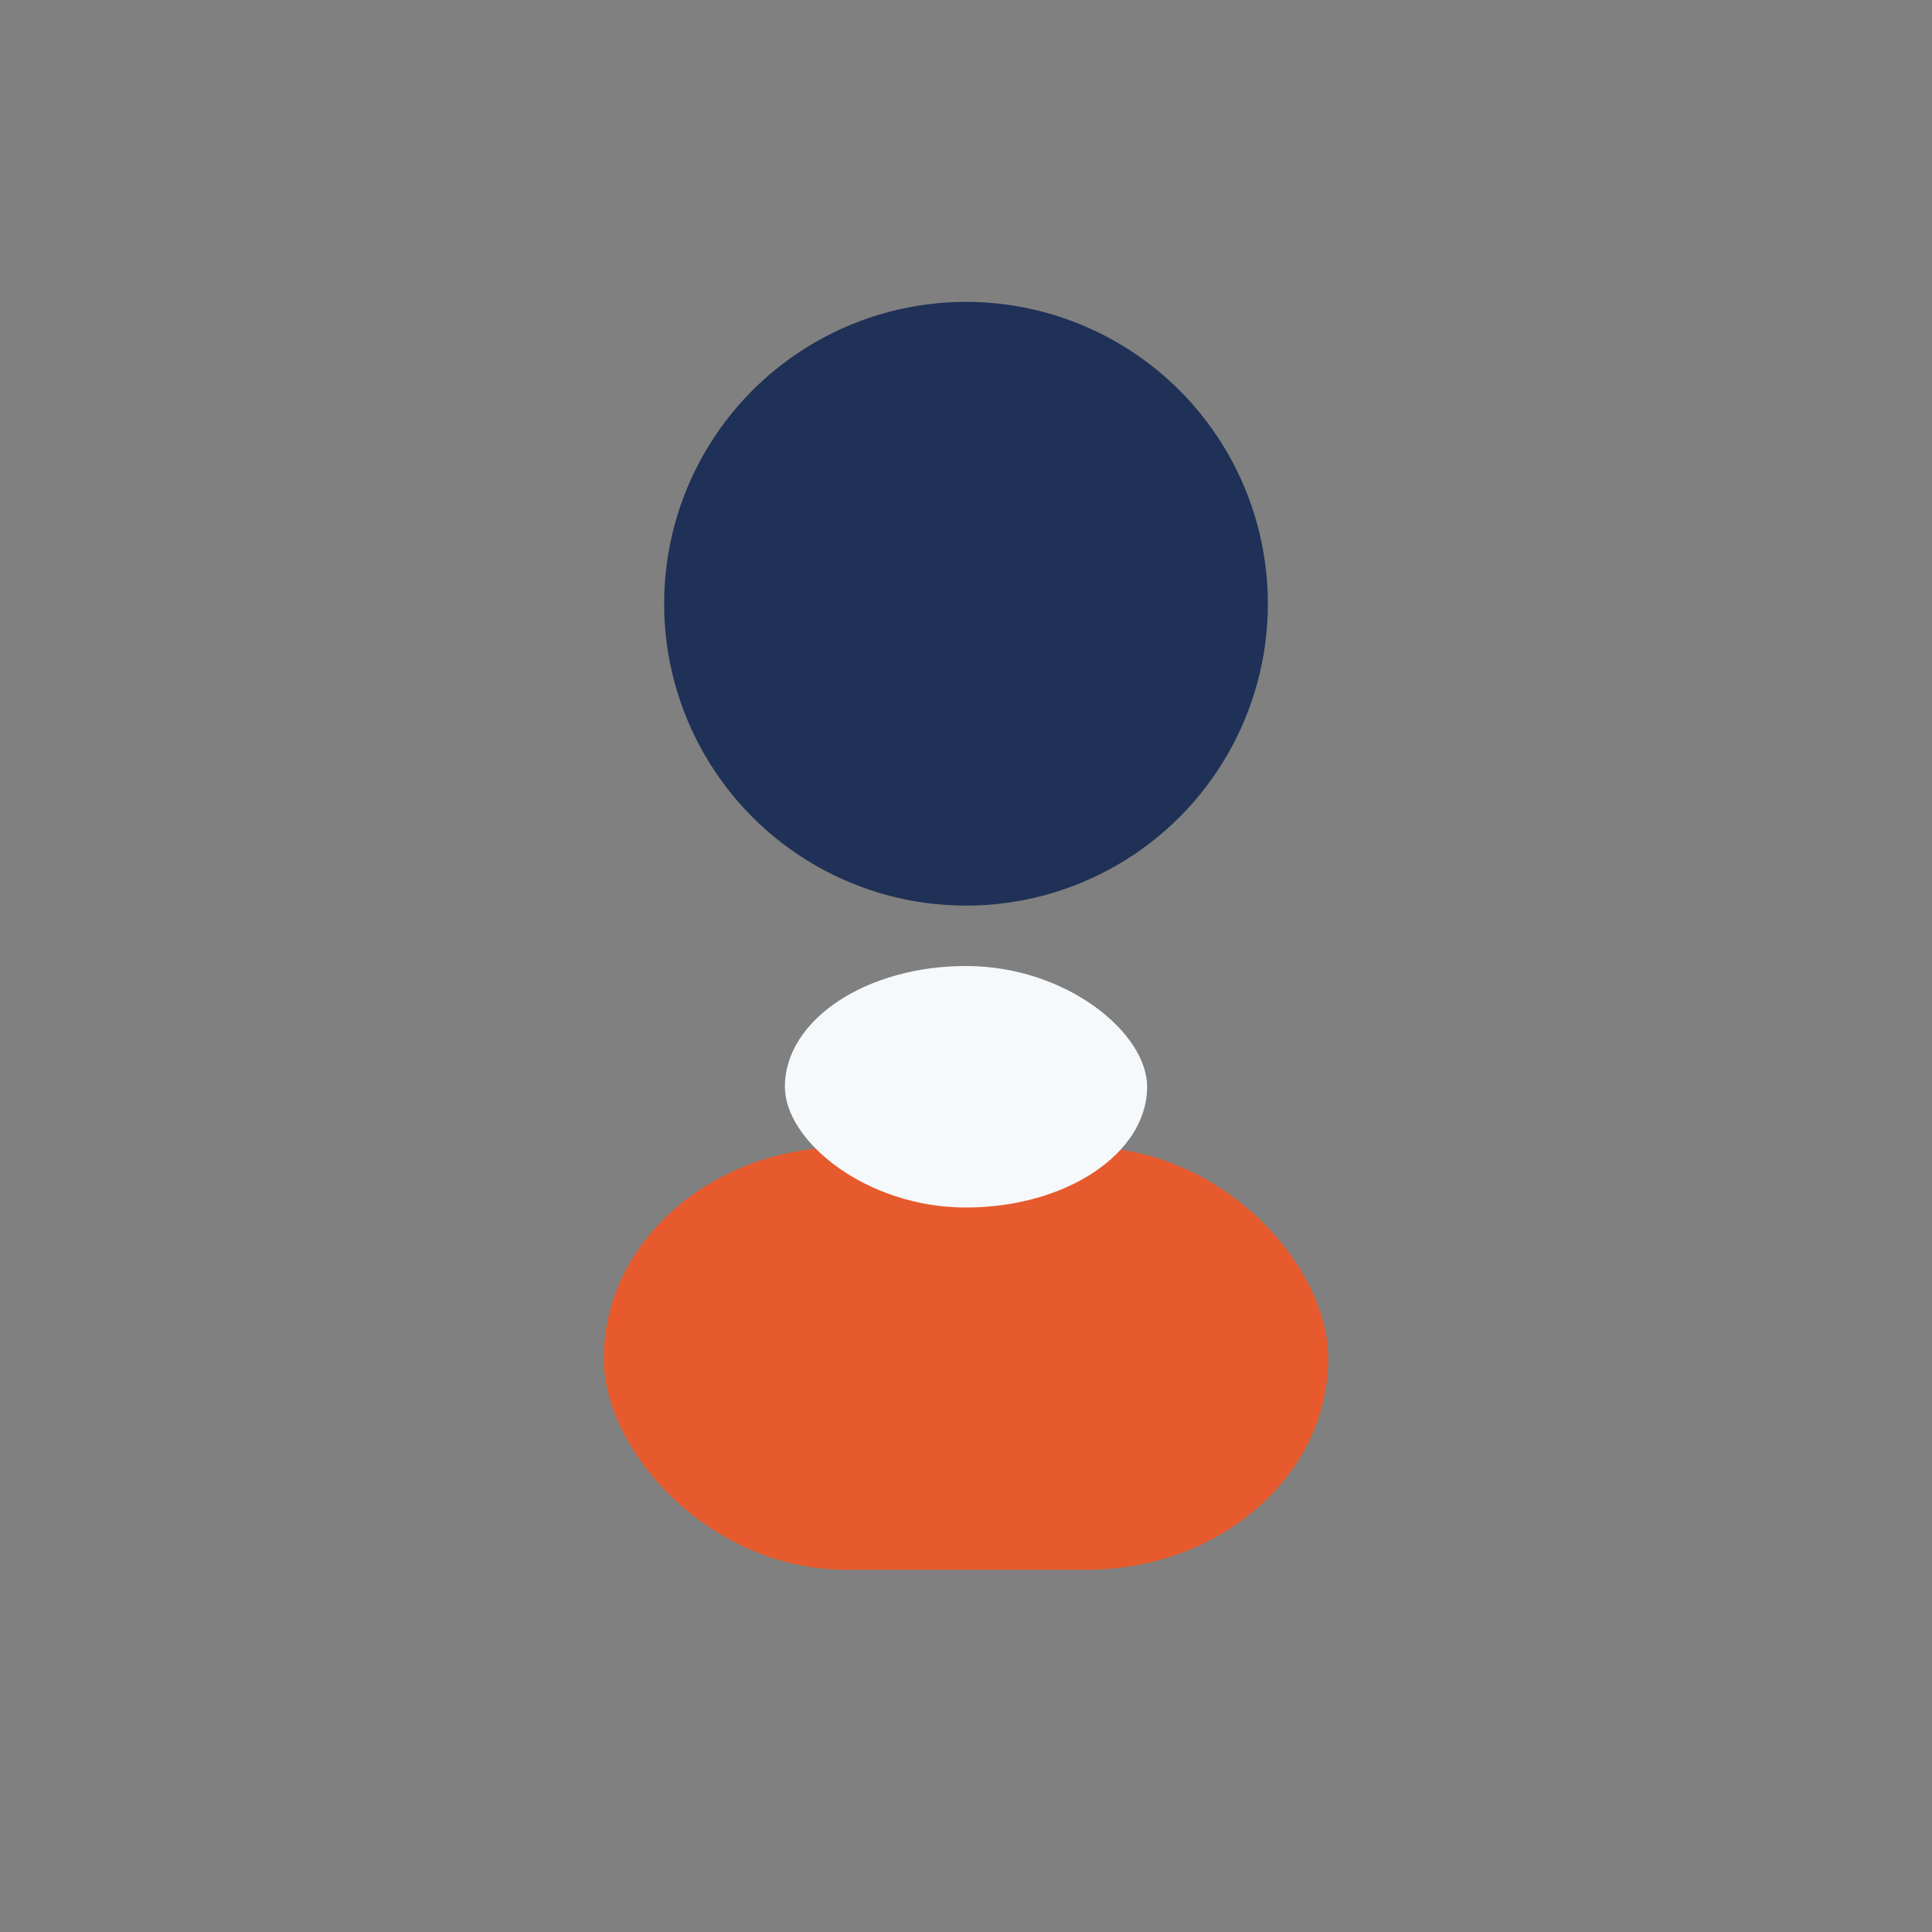
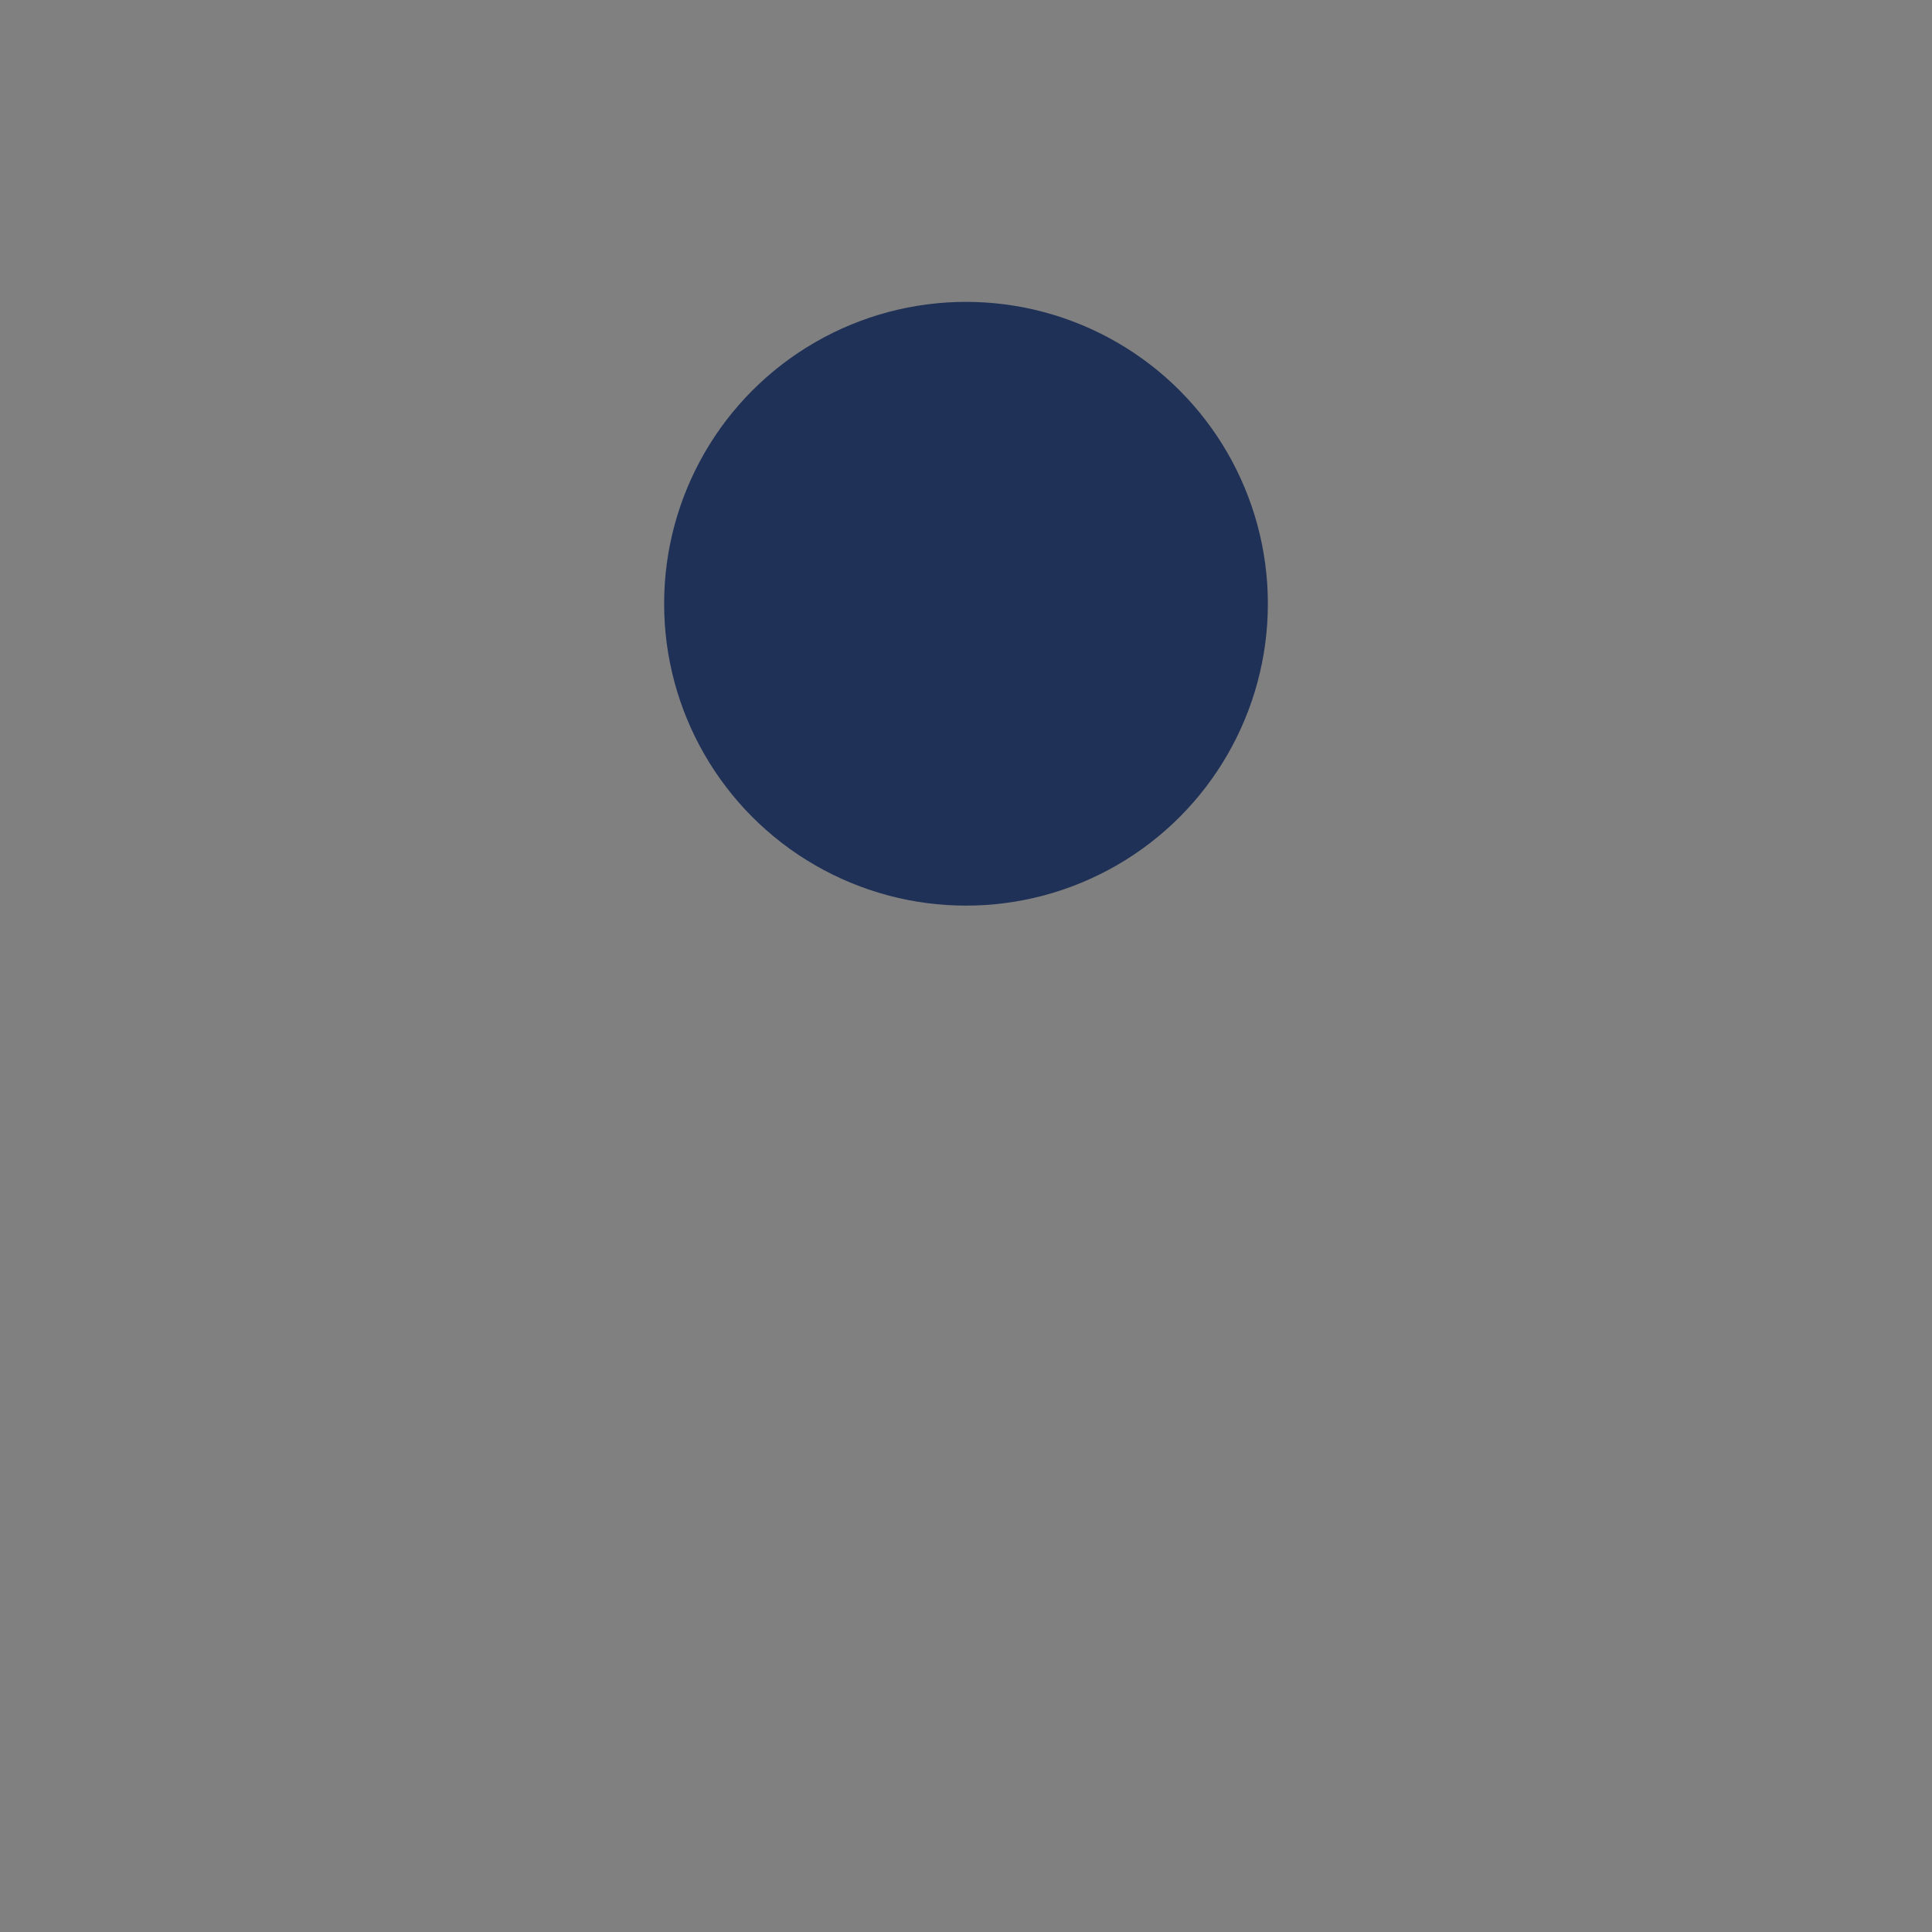
<svg xmlns="http://www.w3.org/2000/svg" width="32" height="32" viewBox="0 0 32 32">
  <rect x="0" y="0" width="32" height="32" fill="#808080" stroke="none" />
  <circle cx="16" cy="10" r="5" fill="#203157" />
-   <rect x="10" y="19" width="12" height="7" rx="4" fill="#E65A2E" />
-   <rect x="13" y="16" width="6" height="4" rx="3" fill="#F6F9FB" />
</svg>